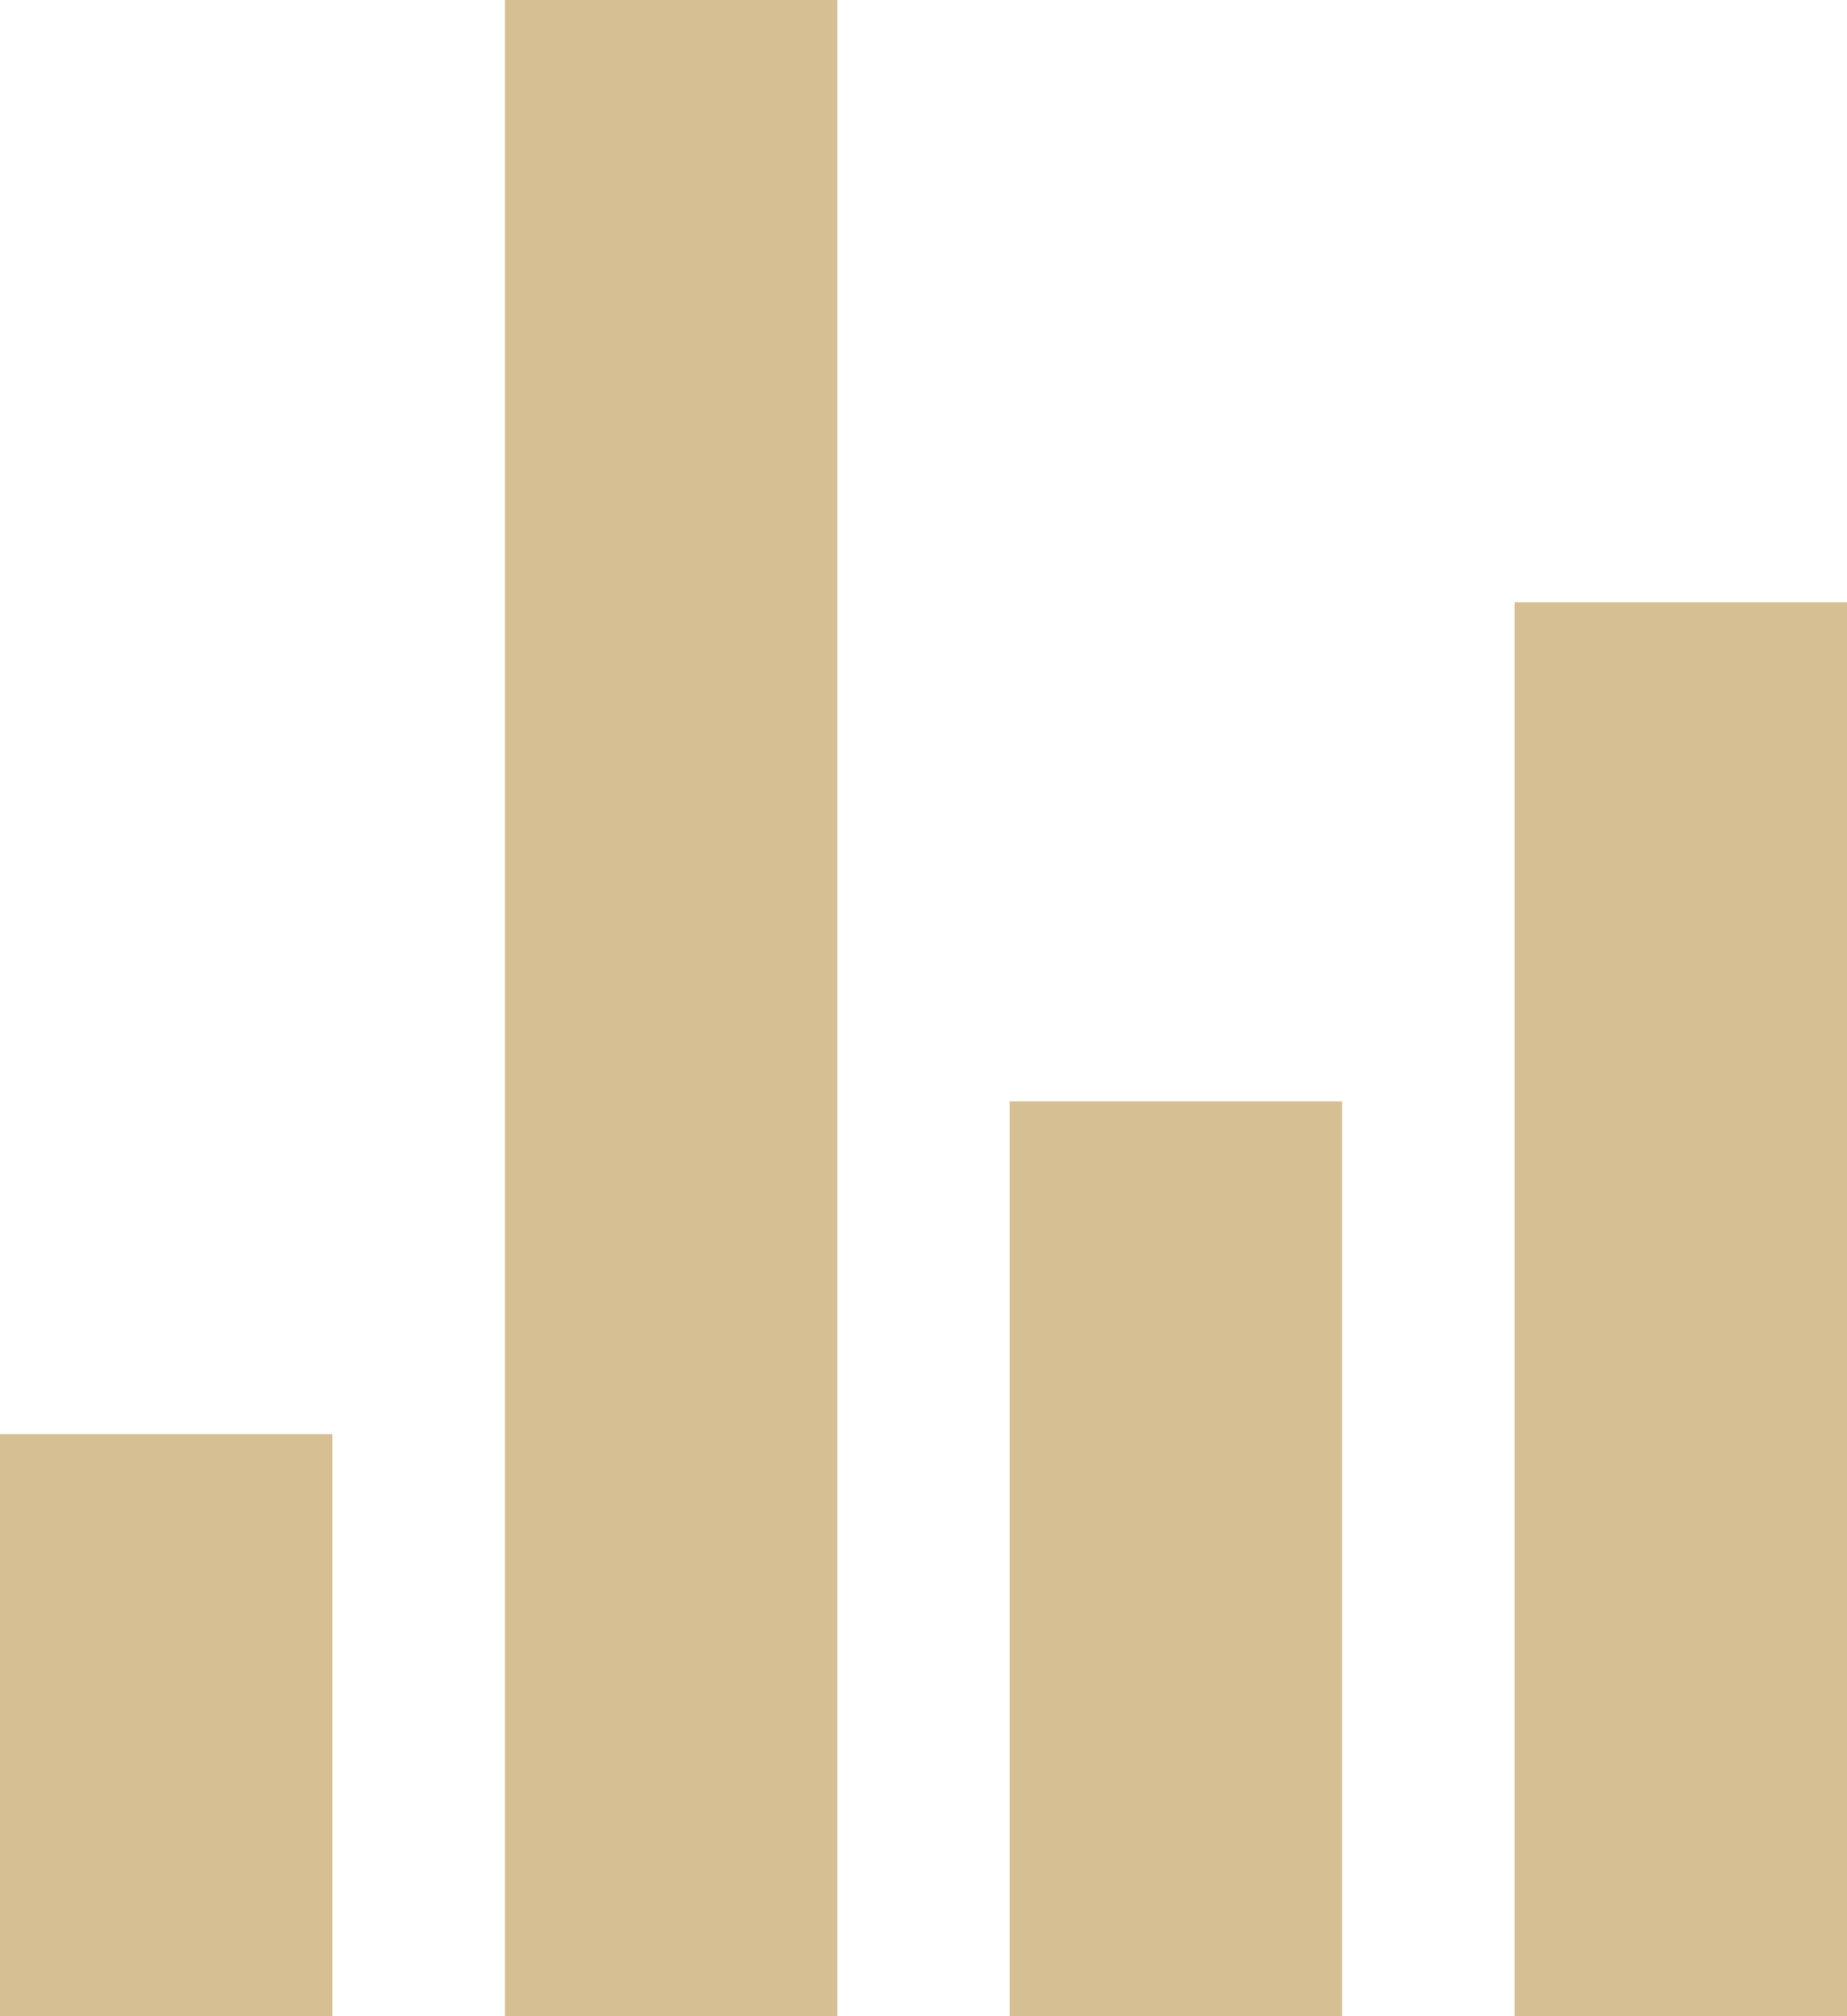
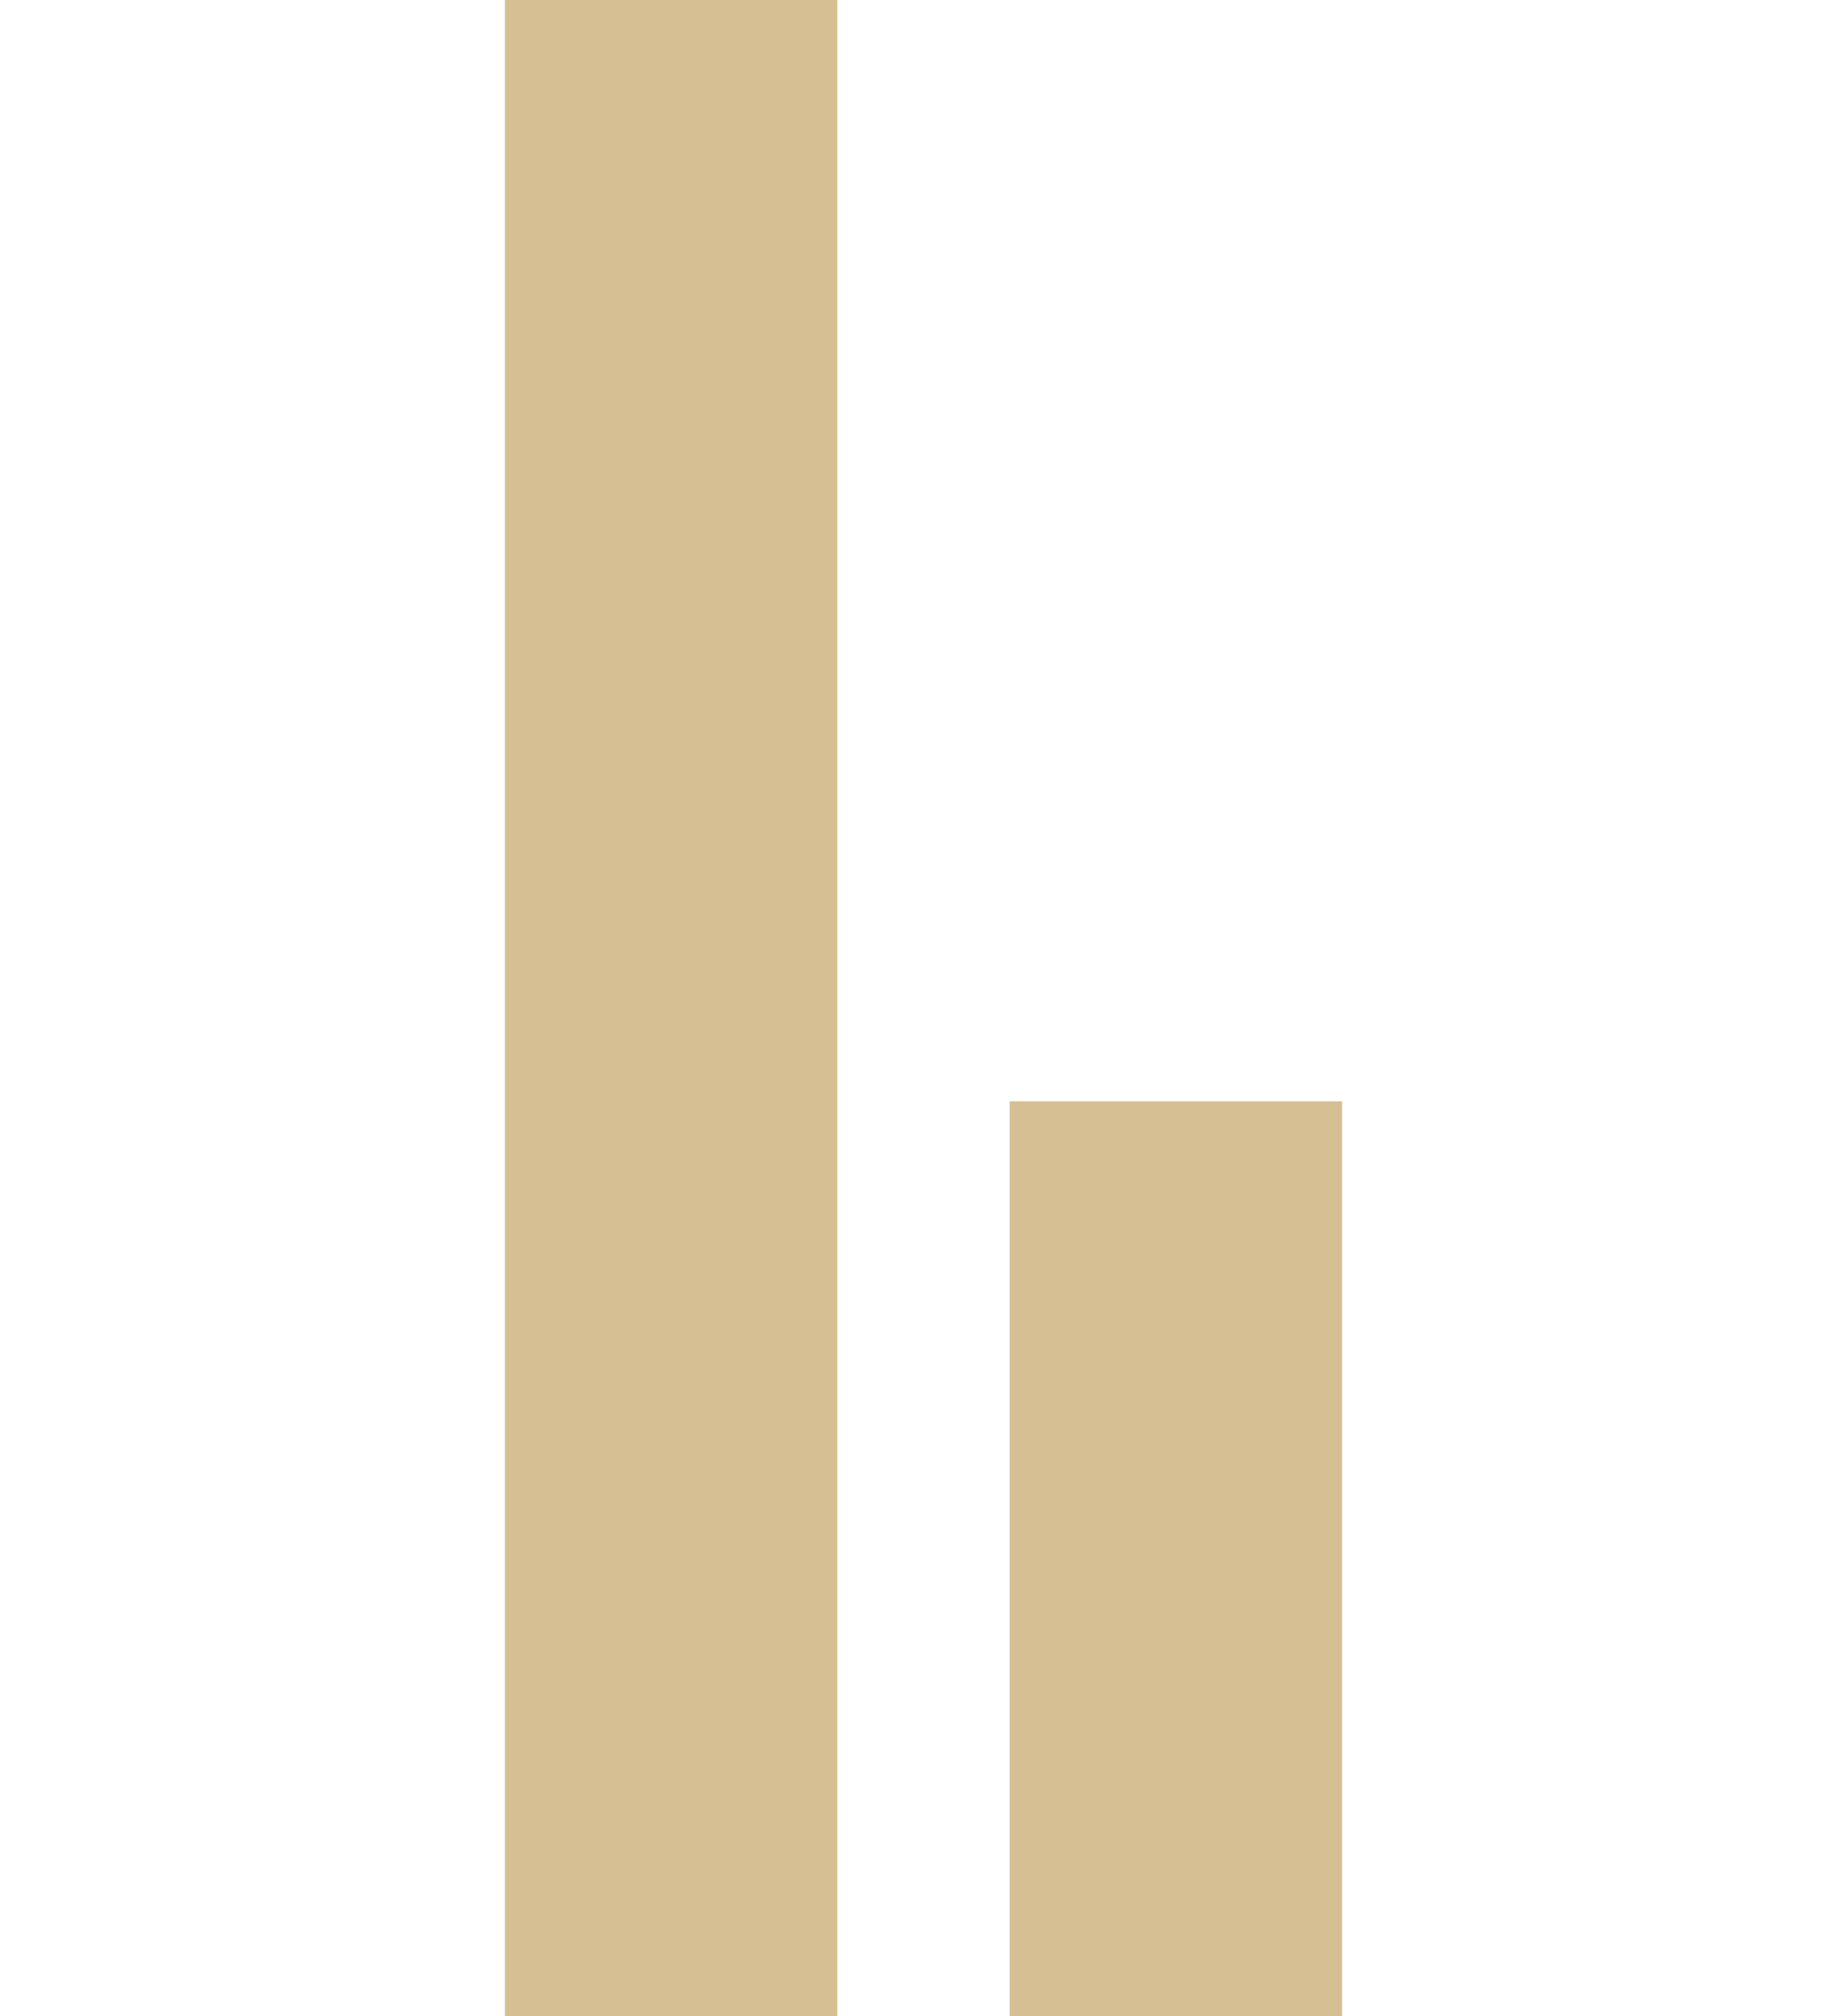
<svg xmlns="http://www.w3.org/2000/svg" width="16.619" height="18.13" viewBox="0 0 16.619 18.13">
  <g id="Icon_ionic-md-stats" data-name="Icon ionic-md-stats" opacity="0.5">
    <path id="Path_389" data-name="Path 389" d="M12.375,4.5h2.991V22.63H12.375Z" transform="translate(-7.832 -4.5)" fill="#ad8128" />
-     <path id="Path_390" data-name="Path 390" d="M5.625,23.625H8.616V28.86H5.625Z" transform="translate(-5.625 -10.73)" fill="#ad8128" />
-     <path id="Path_391" data-name="Path 391" d="M19.125,19.125h2.991v8.226H19.125Z" transform="translate(-10.04 -9.222)" fill="#ad8128" />
-     <path id="Path_392" data-name="Path 392" d="M25.875,12.375h2.991V25.089H25.875Z" transform="translate(-12.247 -6.959)" fill="#ad8128" />
+     <path id="Path_391" data-name="Path 391" d="M19.125,19.125h2.991v8.226H19.125" transform="translate(-10.04 -9.222)" fill="#ad8128" />
  </g>
</svg>